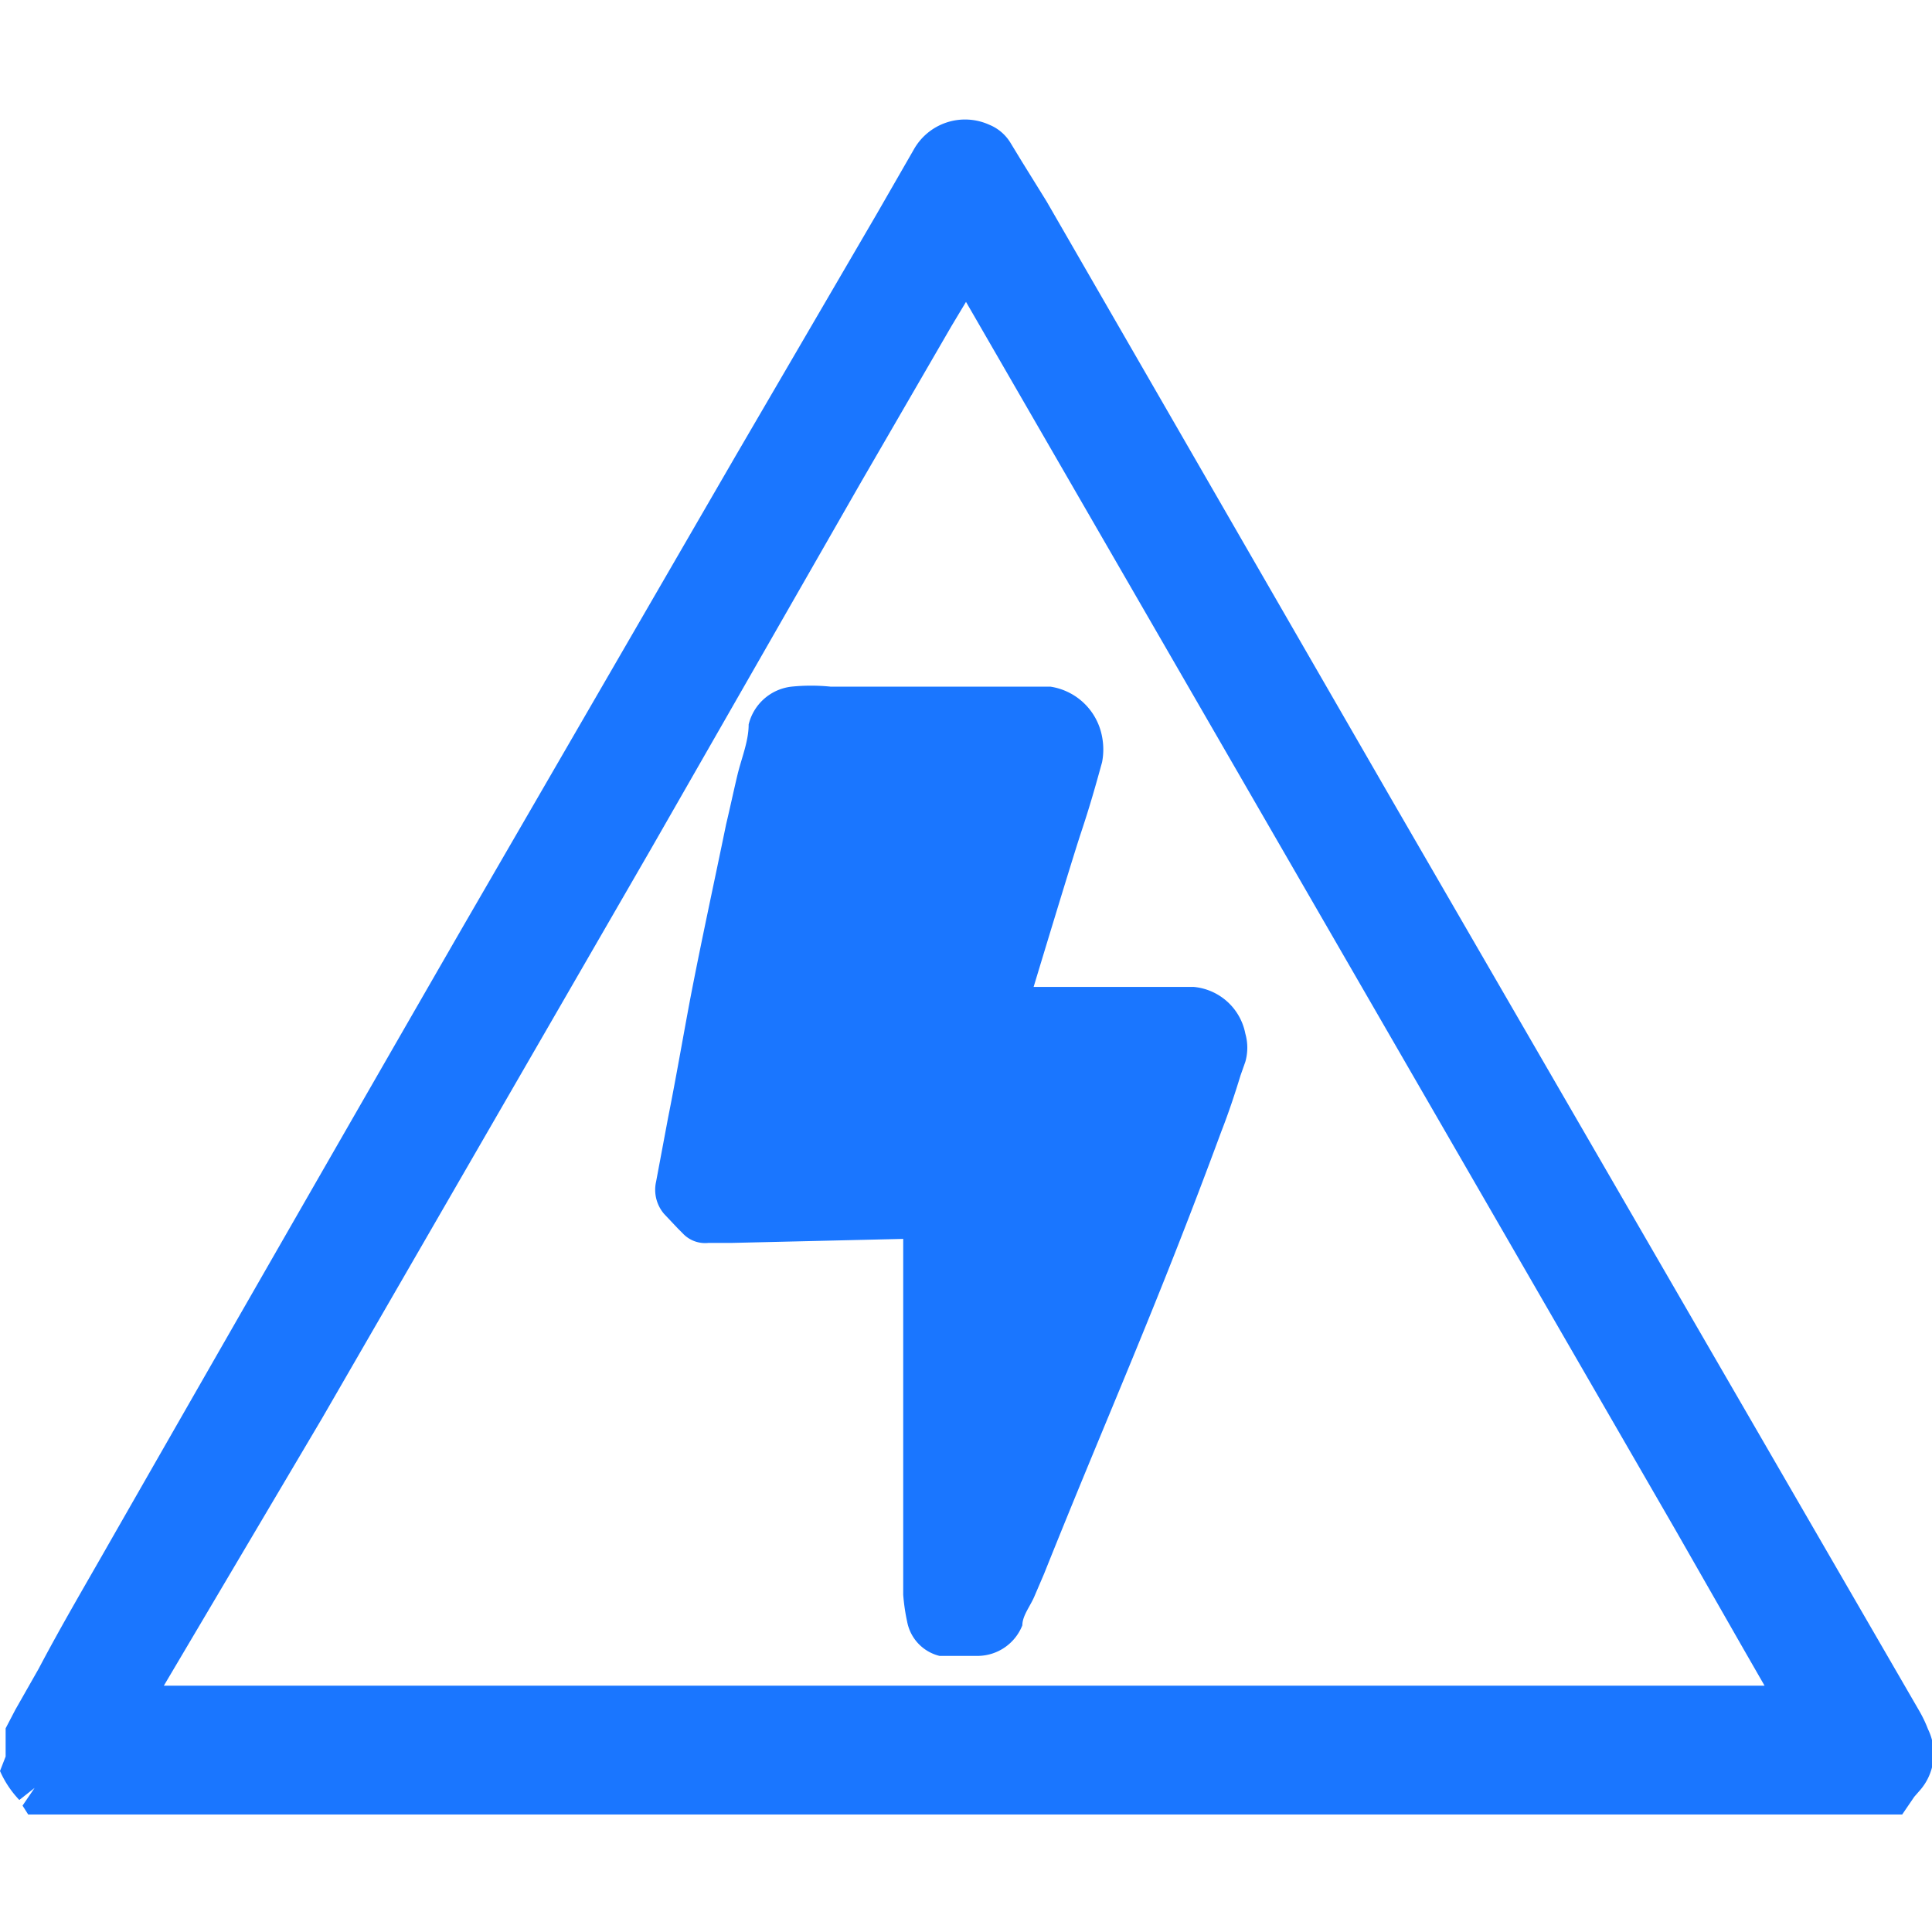
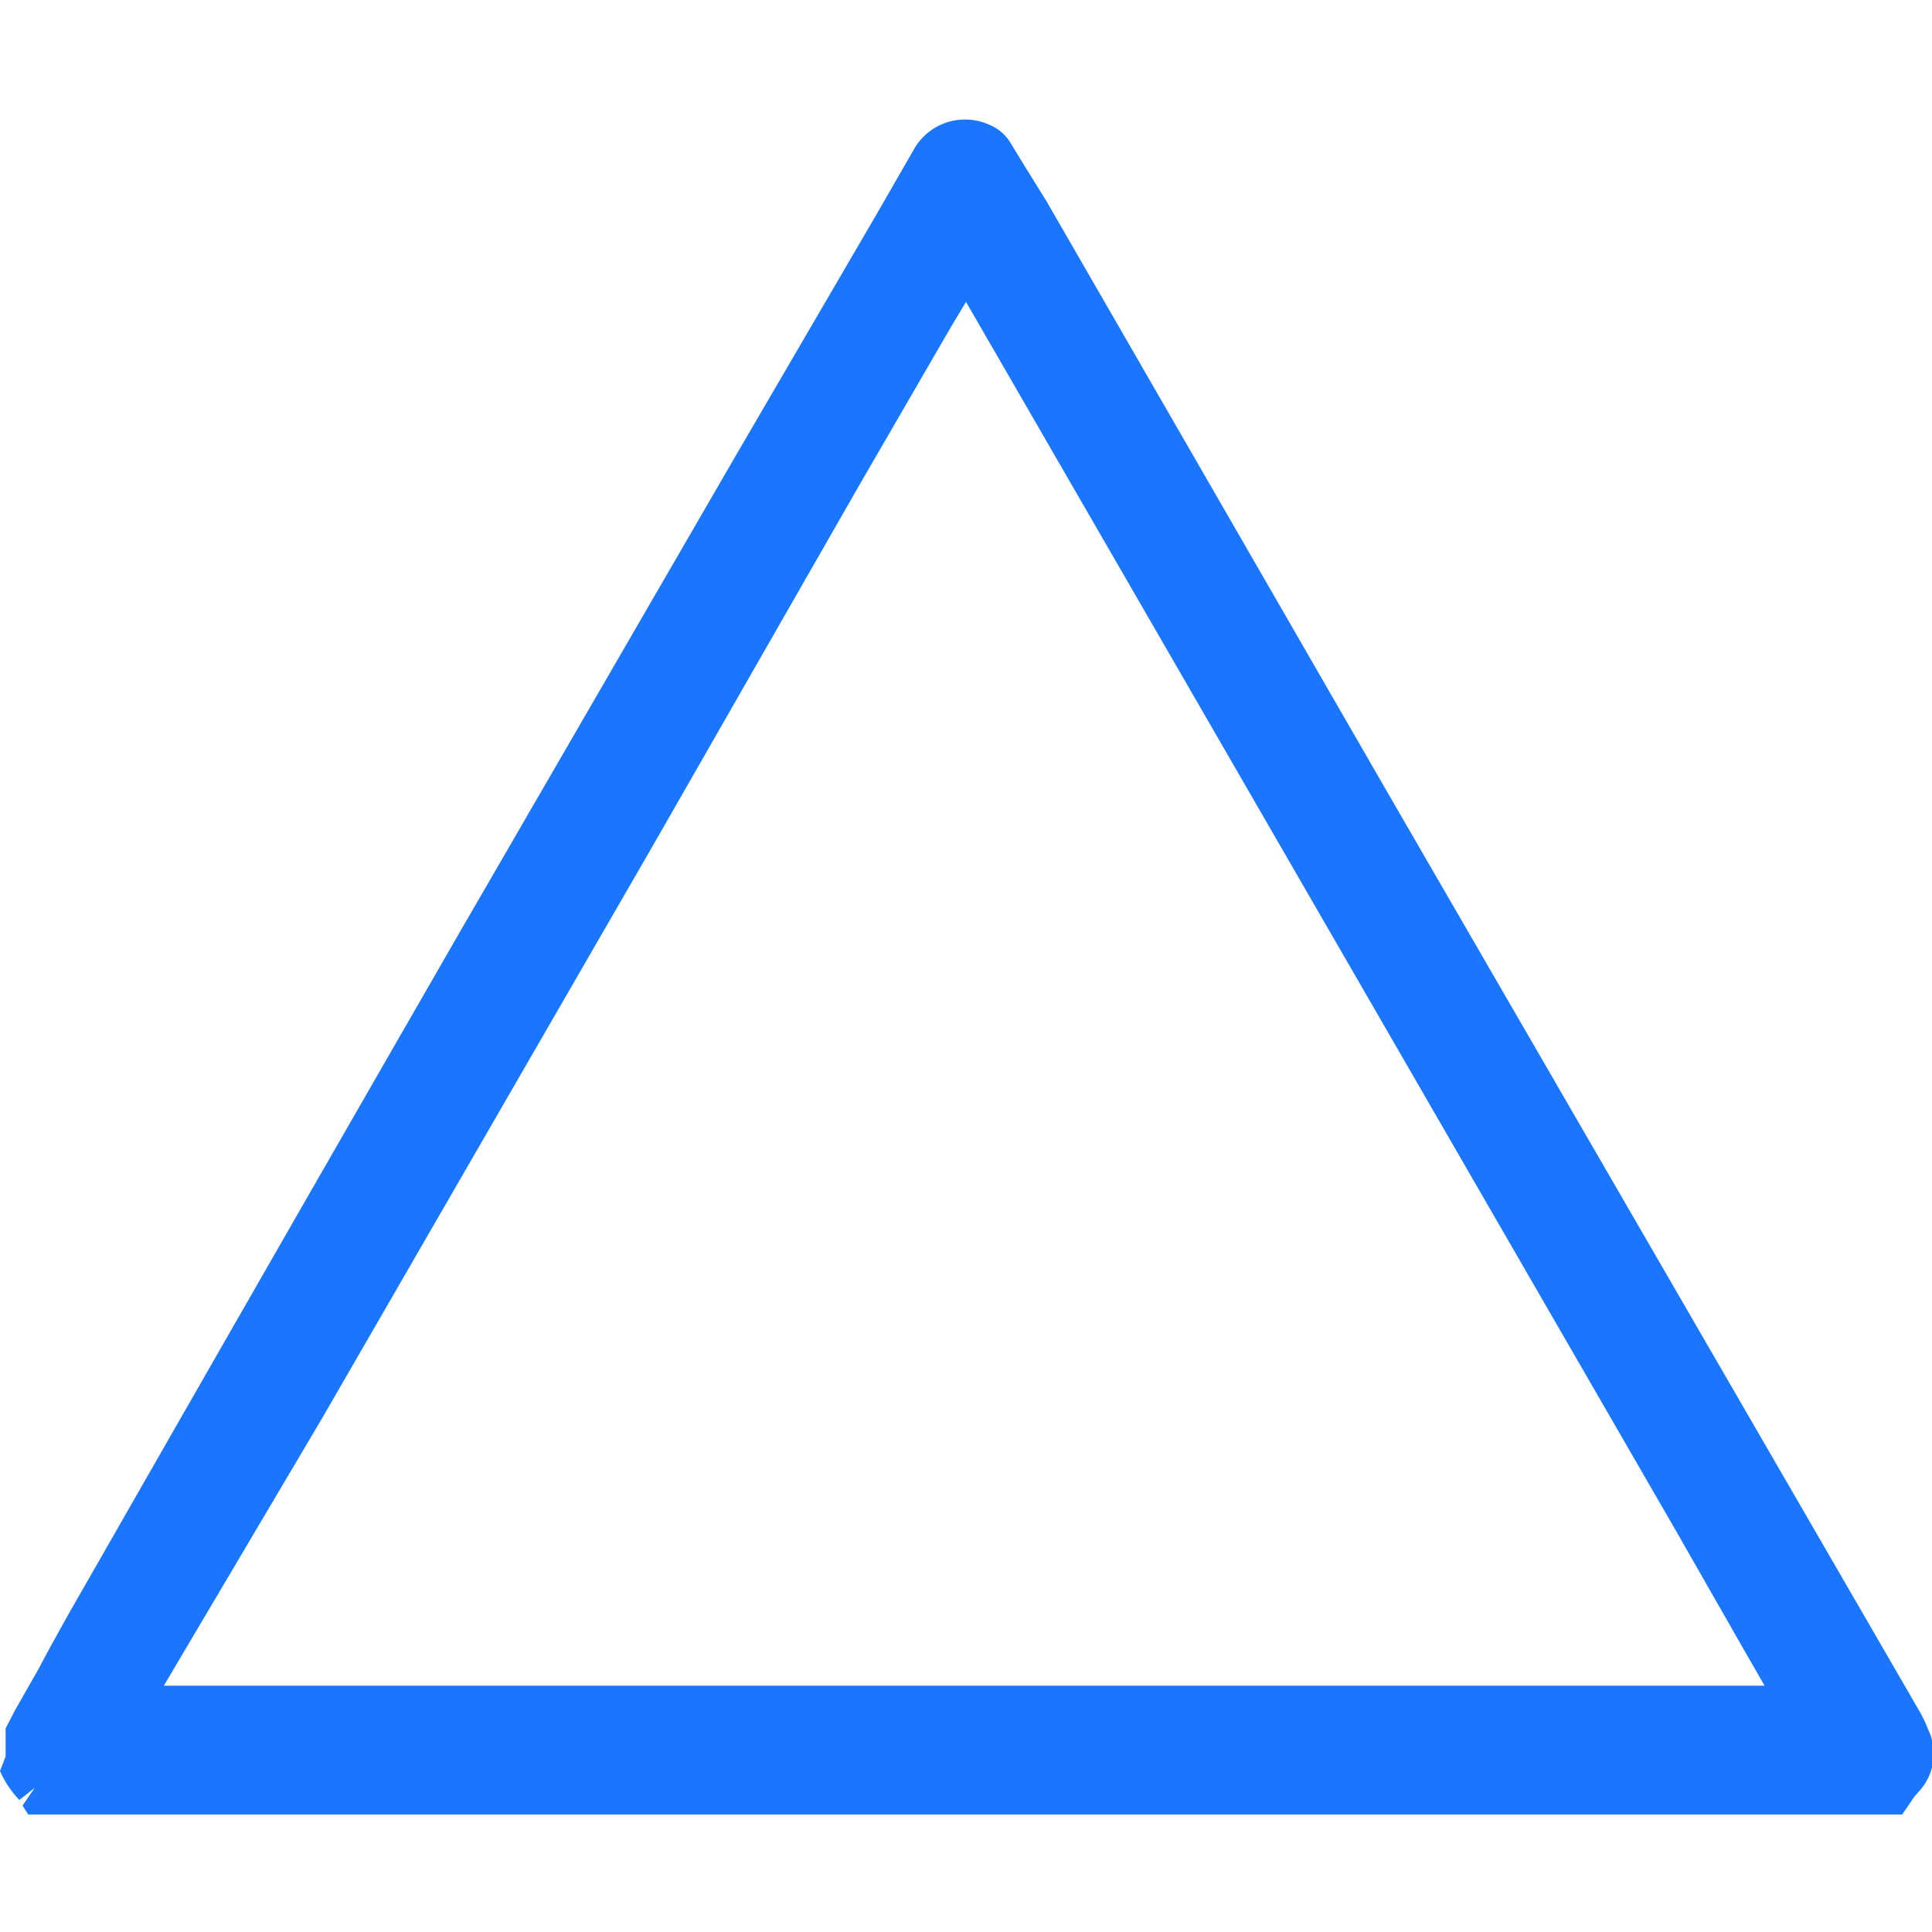
<svg xmlns="http://www.w3.org/2000/svg" id="Слой_1" data-name="Слой 1" width="24" height="24" viewBox="0 0 24 24">
  <defs>
    <style>.cls-1{fill:#1a76ff;}</style>
  </defs>
  <title>2115</title>
  <path class="cls-1" d="M23.95,21.48a1.55,1.55,0,0,0-.11-.23L17.28,9.92,13,2.5,12.69,2l-.14-.23a.55.55,0,0,0-.26-.22.73.73,0,0,0-.94.31l-.46.8-1.75,3-3.4,5.87q-2.2,3.82-4.39,7.65c-.29.51-.58,1-.87,1.55l-.29.51-.12.23,0,.09,0,.26L0,22a1.25,1.25,0,0,0,.24.36l.19-.15h0l-.15.22.07.11H23.63l.15-.22.07-.08A.69.69,0,0,0,23.95,21.48ZM1.73,21.2h0ZM2,21,4,17.62l4.09-7.08L10.69,6l1.13-1.95.18-.3L20.81,19l.84,1.47.27.47H2Z" />
-   <path class="cls-1" d="M12.7,20.19c0-.12.1-.24.15-.36l.12-.28c.8-2,1.38-3.27,2.2-5.49.09-.23.17-.47.24-.7l.06-.17a.64.64,0,0,0,0-.35.72.72,0,0,0-.64-.58l-.87,0H12.84s.48-1.59.59-1.92.18-.58.26-.87a.83.83,0,0,0,0-.32.77.77,0,0,0-.64-.62l-.29,0H10.32a2.41,2.41,0,0,0-.49,0A.62.62,0,0,0,9.3,9c0,.21-.09.42-.14.63s-.09.4-.14.61c-.15.73-.31,1.46-.45,2.19-.09.48-.18,1-.27,1.45l-.15.8a.46.46,0,0,0,.1.4l.17.18.06.06a.38.38,0,0,0,.32.12h.29l2.13-.05,0,.49c0,.48,0,1,0,1.45l0,1.89q0,.29,0,.59a2.46,2.46,0,0,0,.05.34.54.54,0,0,0,.4.42l.15,0H12l.16,0A.6.6,0,0,0,12.7,20.19Z" />
</svg>